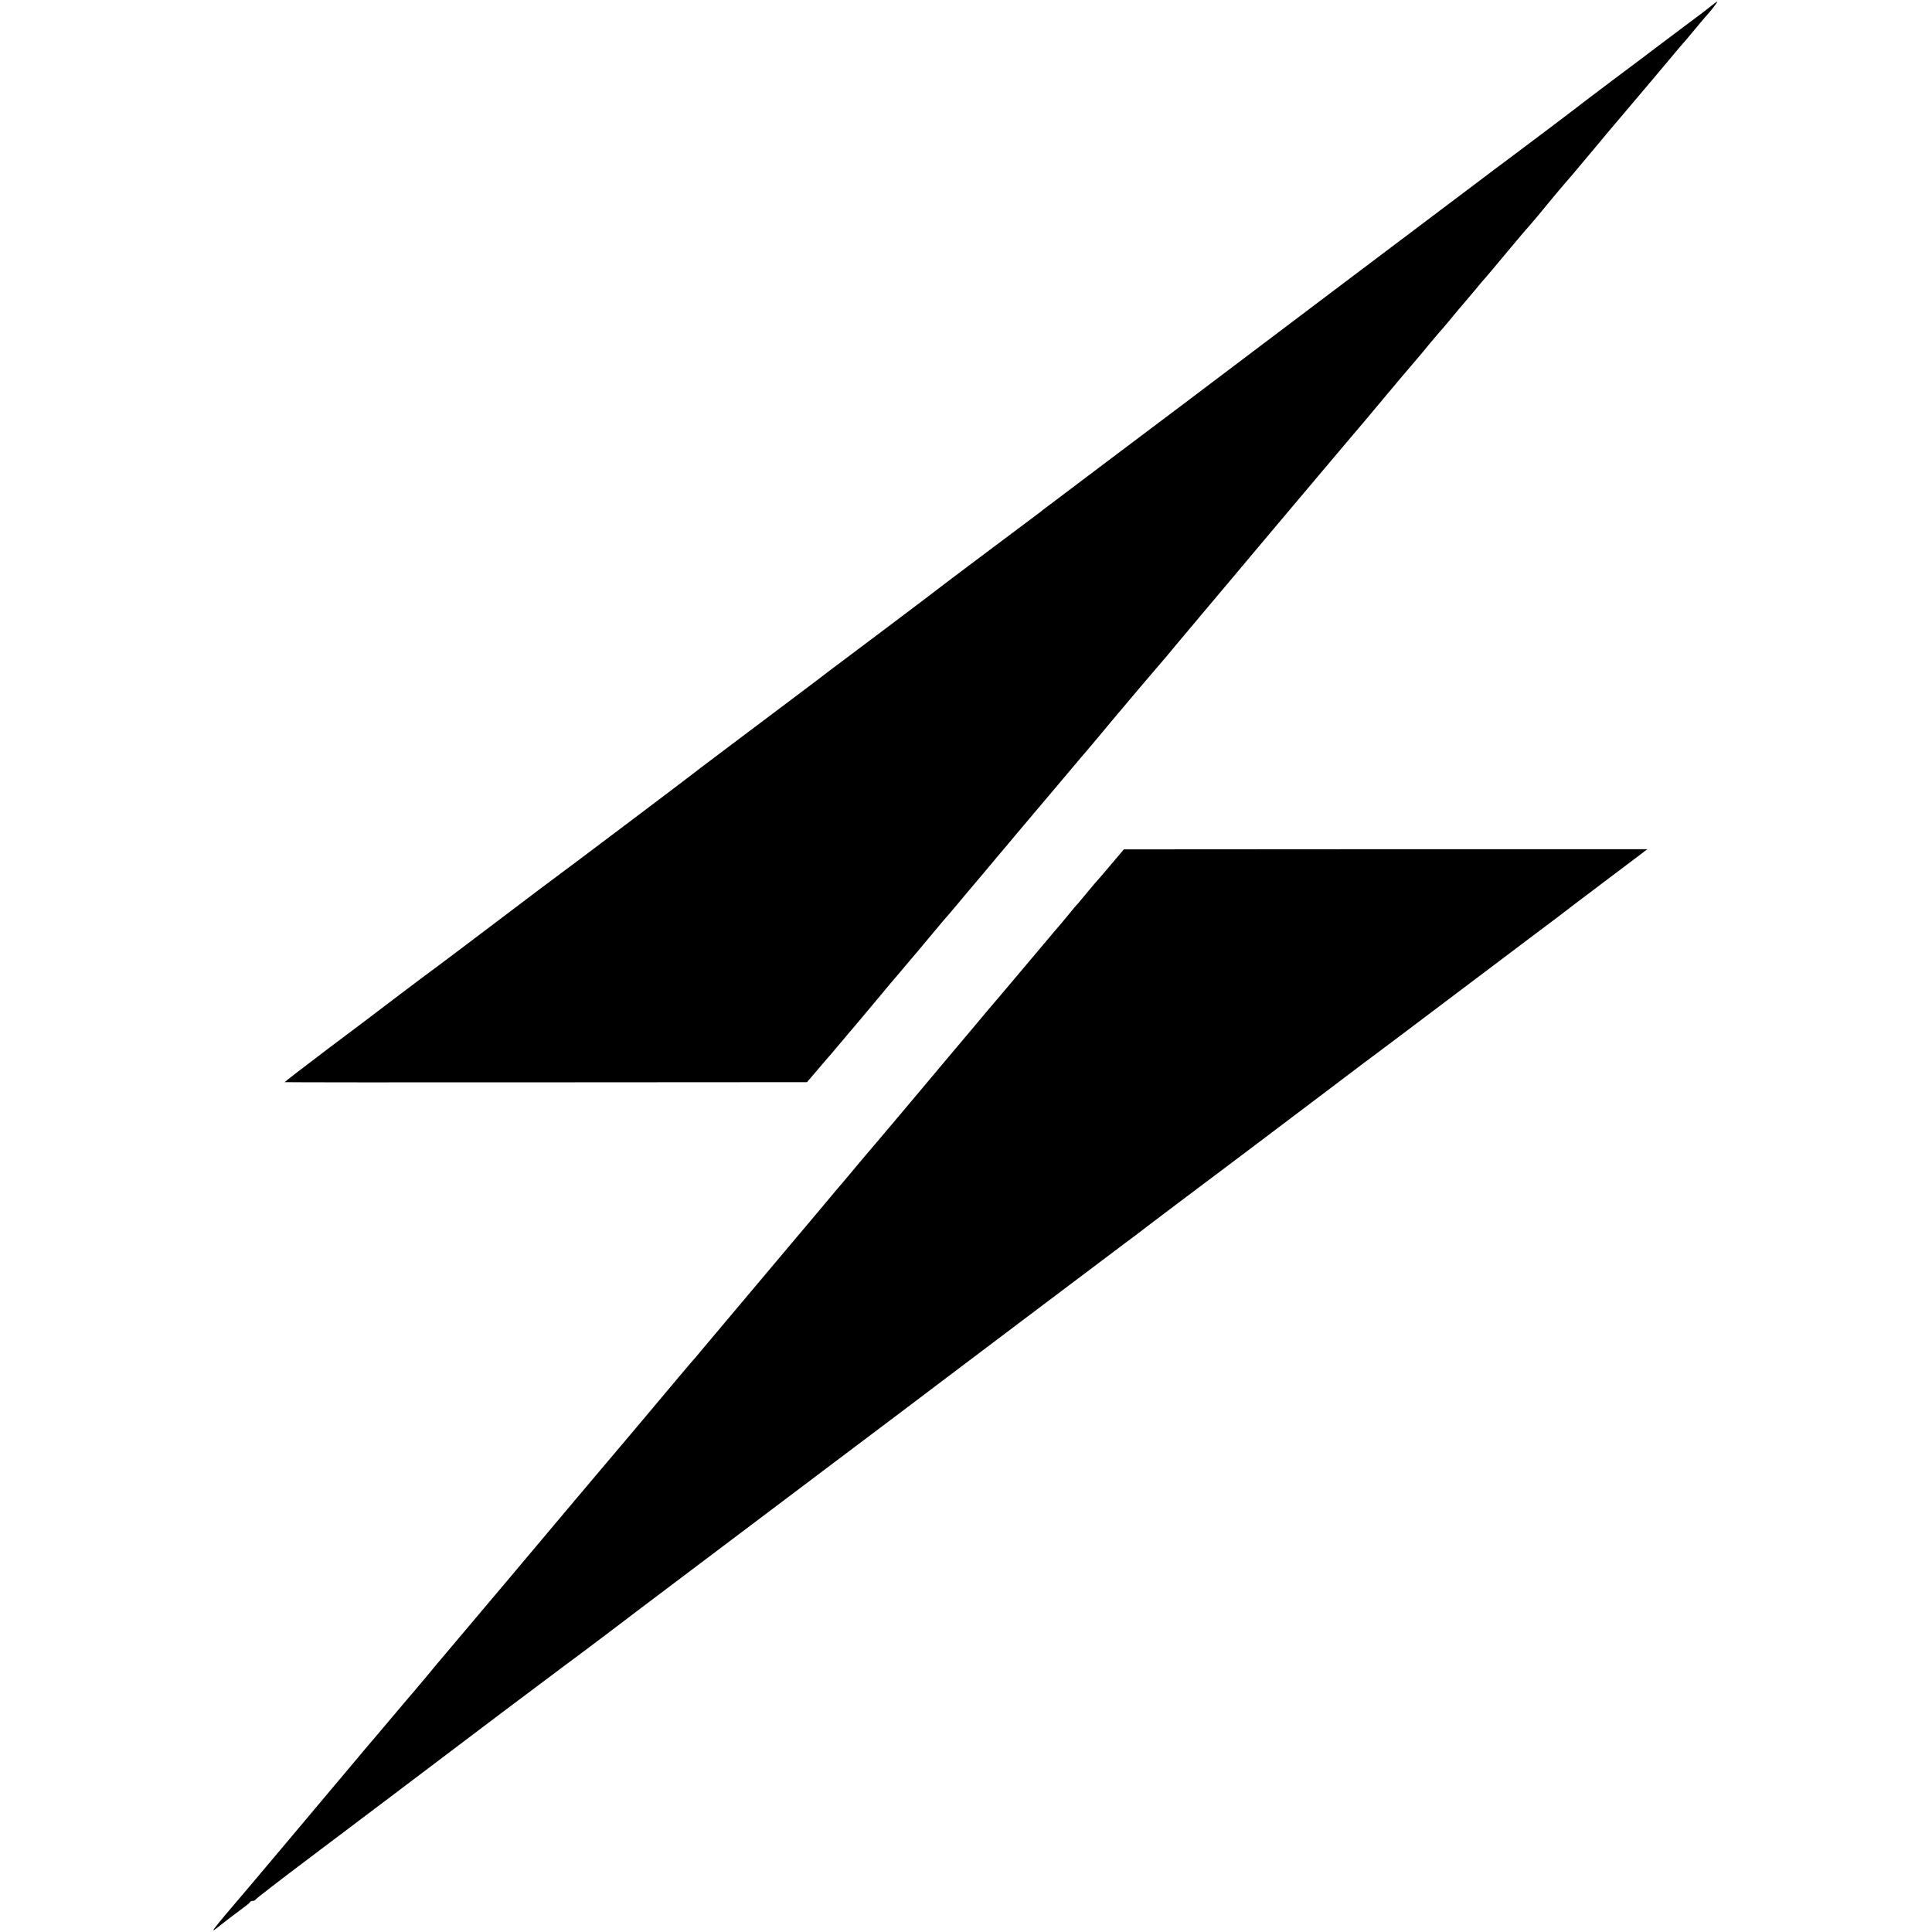
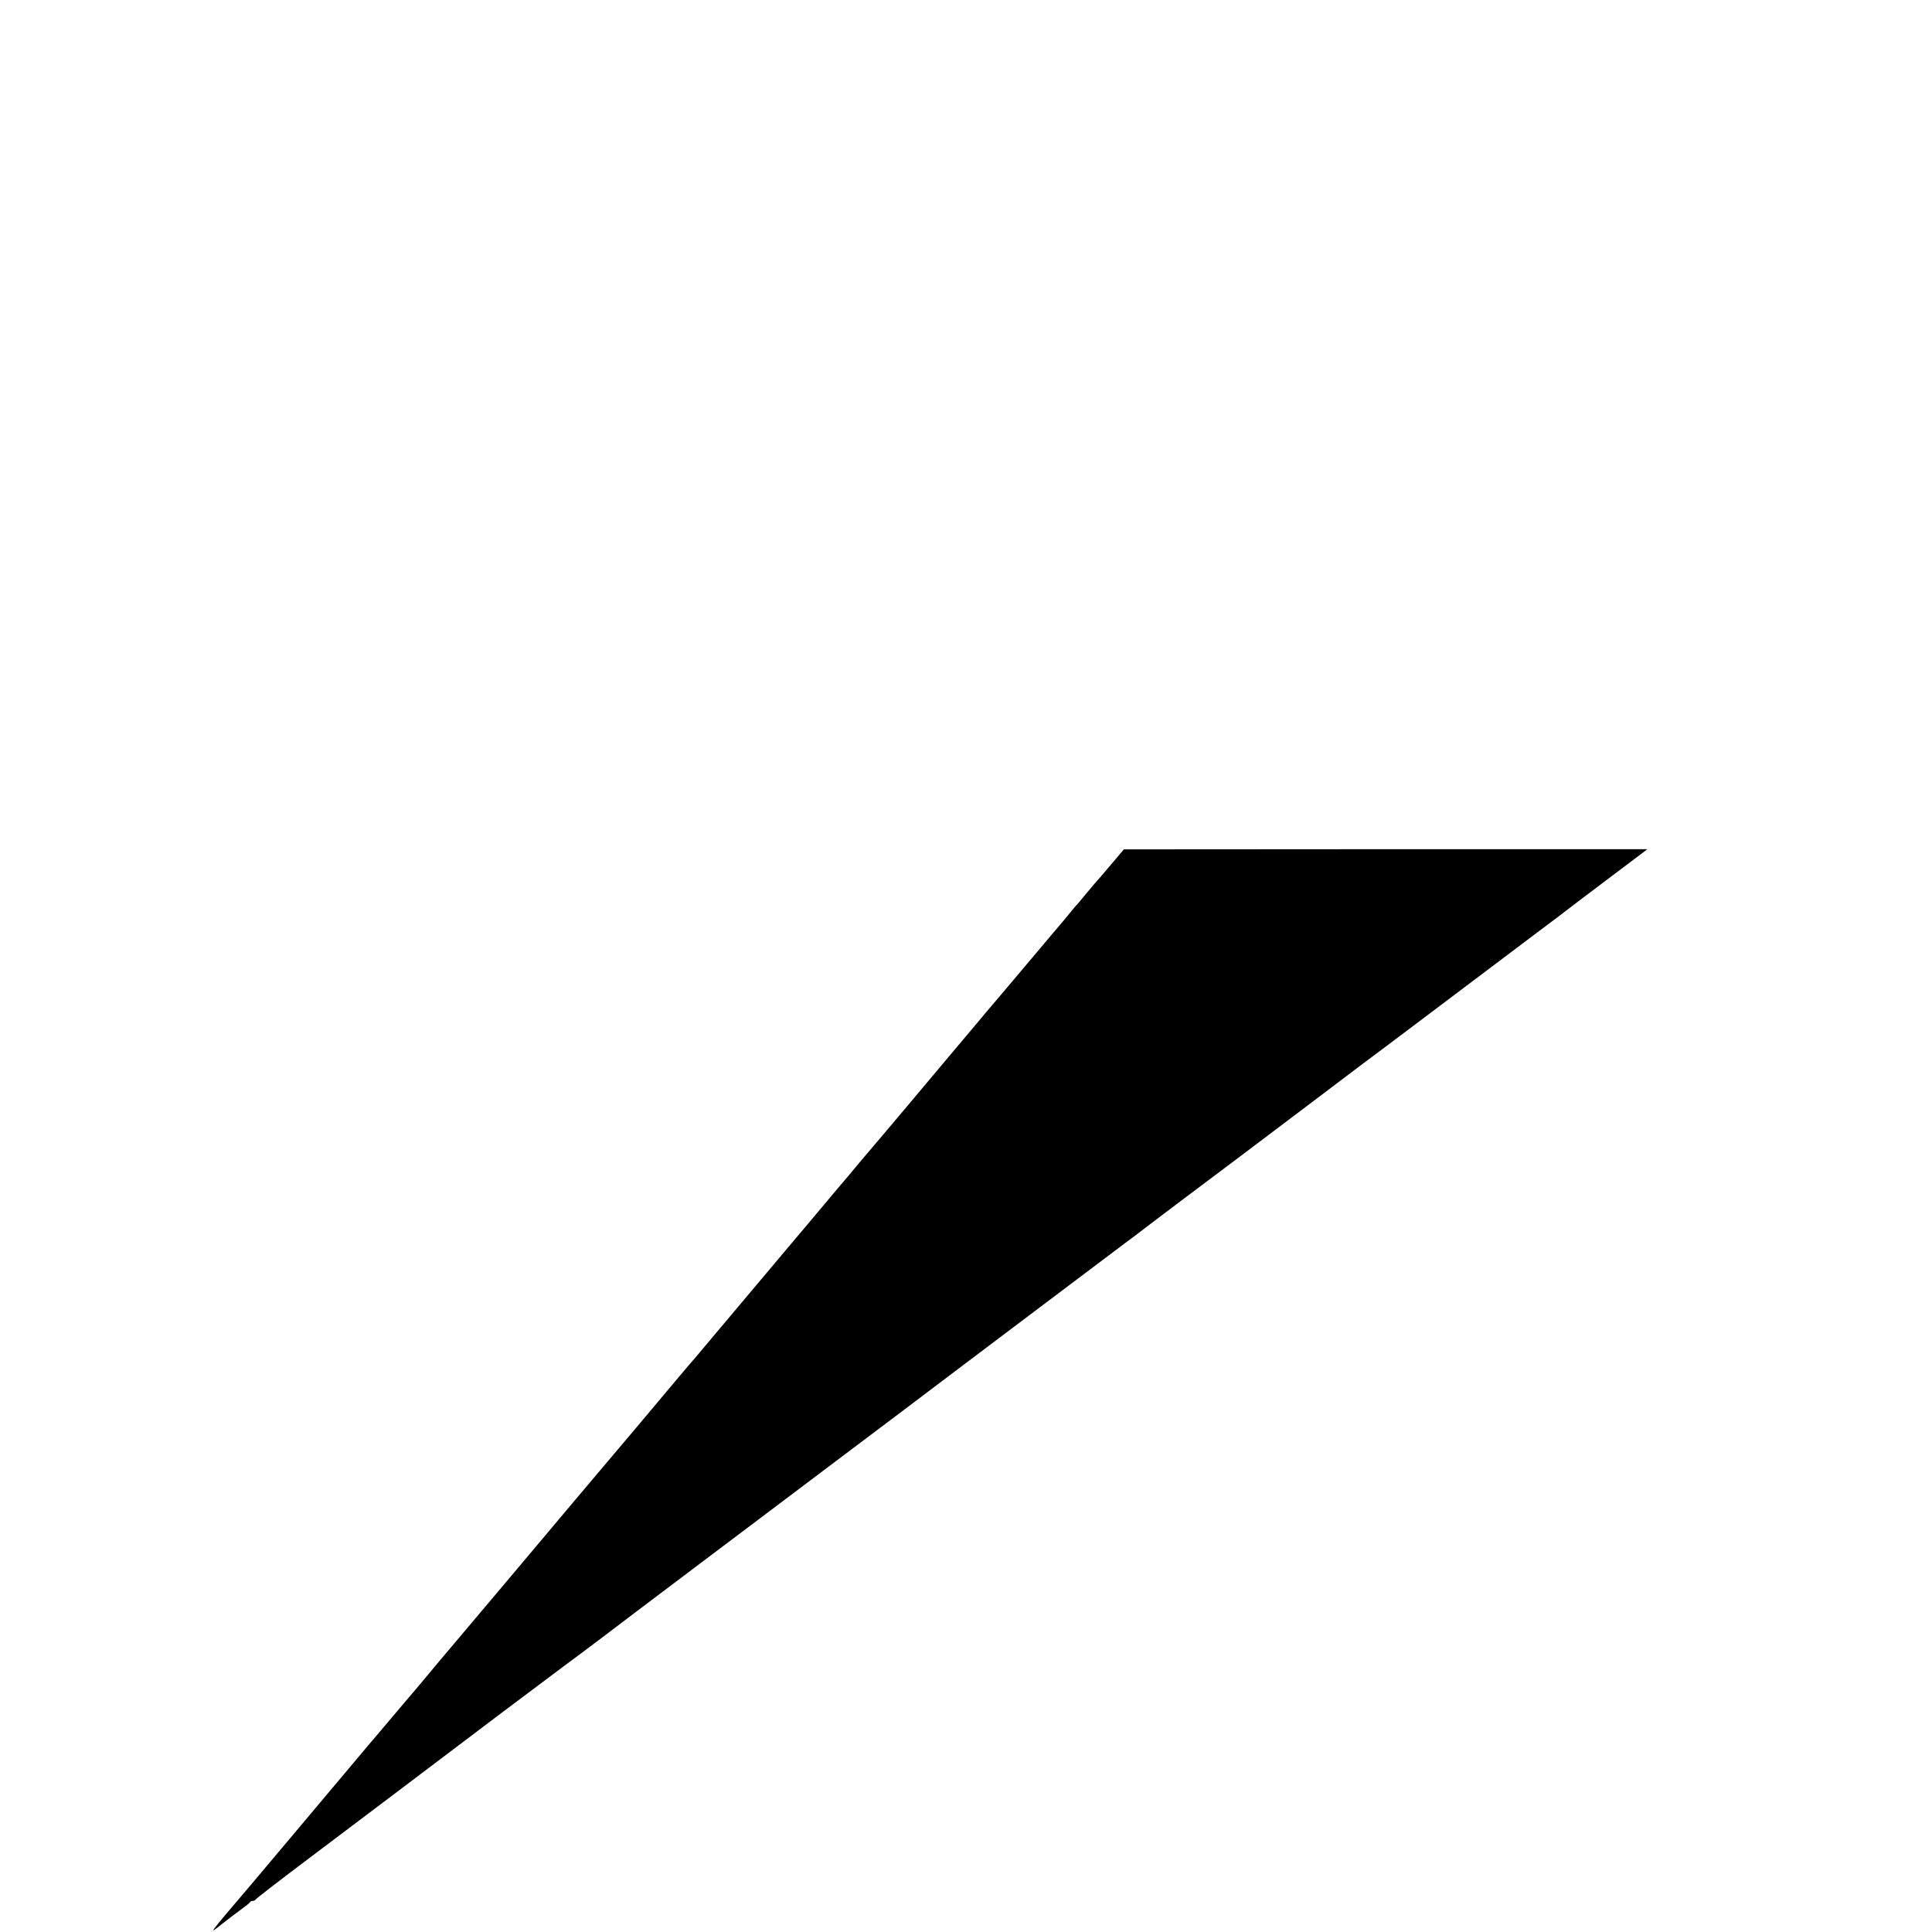
<svg xmlns="http://www.w3.org/2000/svg" version="1.0" width="1181pt" height="1181pt" viewBox="0 0 1181 1181" preserveAspectRatio="xMidYMid meet">
  <g transform="translate(0,1181) scale(0.1,-0.1)" fill="#000000" stroke="none">
-     <path d="M10463 11776 c-15 -13 -98 -76 -183 -139 -85 -64 -159 -120 -165 -124 -5 -5 -118 -89 -250 -188 -132 -99 -242 -183 -245 -186 -5 -5 -288 -218 -430 -324 -37 -27 -80 -60 -96 -72 -99 -75 -481 -363 -864 -651 -245 -185 -553 -417 -685 -517 -132 -100 -442 -334 -690 -520 -247 -186 -463 -349 -480 -362 -16 -13 -34 -27 -40 -31 -225 -168 -615 -461 -630 -474 -11 -9 -153 -116 -315 -238 -162 -121 -308 -232 -325 -244 -30 -24 -126 -96 -545 -411 -124 -93 -229 -173 -235 -177 -5 -4 -23 -18 -40 -31 -64 -50 -798 -603 -825 -622 -16 -11 -189 -141 -385 -290 -196 -148 -369 -279 -385 -290 -16 -11 -109 -81 -207 -155 -98 -75 -296 -225 -441 -333 -144 -109 -262 -200 -262 -202 0 -1 718 -2 1597 -1 l1596 1 60 70 c33 39 71 84 86 100 14 17 48 57 76 90 27 33 52 62 55 65 3 3 50 59 105 125 55 66 110 131 121 145 12 14 41 48 64 75 23 28 51 61 63 75 13 14 67 79 122 145 55 66 102 122 106 125 3 3 27 32 55 65 27 33 59 71 71 85 46 54 166 196 181 215 10 11 64 76 122 145 58 69 168 199 245 290 76 91 147 174 156 185 10 11 60 70 110 130 50 61 111 133 134 160 23 28 82 97 131 155 49 58 91 107 94 110 3 3 60 70 126 150 114 137 1081 1285 1146 1360 16 19 46 55 66 79 21 25 53 63 72 86 19 22 55 65 80 95 25 29 61 72 80 94 20 23 56 66 80 96 25 30 52 62 60 71 8 8 24 27 35 40 42 51 120 144 125 149 3 3 27 32 55 65 27 33 54 65 60 71 5 6 28 32 50 59 98 118 218 260 224 265 3 3 26 30 51 60 66 80 72 88 141 170 35 41 66 77 69 80 3 3 61 73 130 155 69 83 127 152 130 155 3 3 102 120 220 260 117 140 216 257 220 260 3 3 25 30 50 60 25 30 53 64 63 75 33 35 79 95 74 95 -3 0 -18 -11 -34 -24z" />
    <path d="M6793 6527 c-43 -51 -80 -94 -83 -97 -3 -3 -30 -34 -59 -69 -29 -35 -58 -70 -64 -77 -7 -6 -28 -31 -47 -55 -19 -24 -64 -77 -100 -119 -36 -42 -132 -157 -215 -255 -82 -98 -155 -183 -160 -189 -6 -6 -53 -63 -106 -126 -53 -63 -125 -149 -160 -190 -34 -41 -157 -187 -273 -325 -116 -137 -215 -255 -221 -261 -5 -6 -28 -33 -50 -59 -22 -27 -93 -112 -159 -189 -65 -78 -135 -161 -156 -186 -21 -25 -118 -139 -215 -255 -97 -115 -241 -286 -319 -379 -77 -92 -146 -173 -151 -180 -12 -12 -149 -174 -364 -431 -79 -93 -162 -192 -186 -220 -38 -45 -81 -96 -212 -251 -22 -27 -204 -242 -403 -479 -199 -236 -372 -441 -384 -455 -12 -14 -55 -65 -96 -115 -41 -49 -77 -92 -80 -95 -3 -3 -66 -77 -140 -165 -74 -88 -137 -162 -140 -165 -3 -3 -50 -59 -105 -125 -55 -66 -110 -131 -122 -145 -12 -14 -123 -146 -248 -295 -267 -317 -255 -303 -325 -385 -113 -132 -151 -180 -146 -180 3 0 29 19 58 43 29 23 78 60 108 82 30 22 57 43 58 47 2 5 10 8 17 8 7 0 15 4 17 8 2 5 143 114 313 242 389 293 729 550 1193 901 200 150 377 283 392 294 16 11 125 93 242 181 207 158 585 442 1463 1104 237 178 502 378 590 445 129 98 837 631 1125 848 36 26 72 54 80 60 8 7 116 88 240 182 124 93 281 211 350 263 69 52 136 103 150 113 32 24 102 77 429 324 145 110 276 209 292 220 15 11 216 162 445 335 230 173 476 359 548 413 72 54 138 103 146 110 8 7 107 82 220 167 113 85 224 169 248 187 l42 32 -1600 0 -1600 -1 -77 -91z" />
  </g>
</svg>